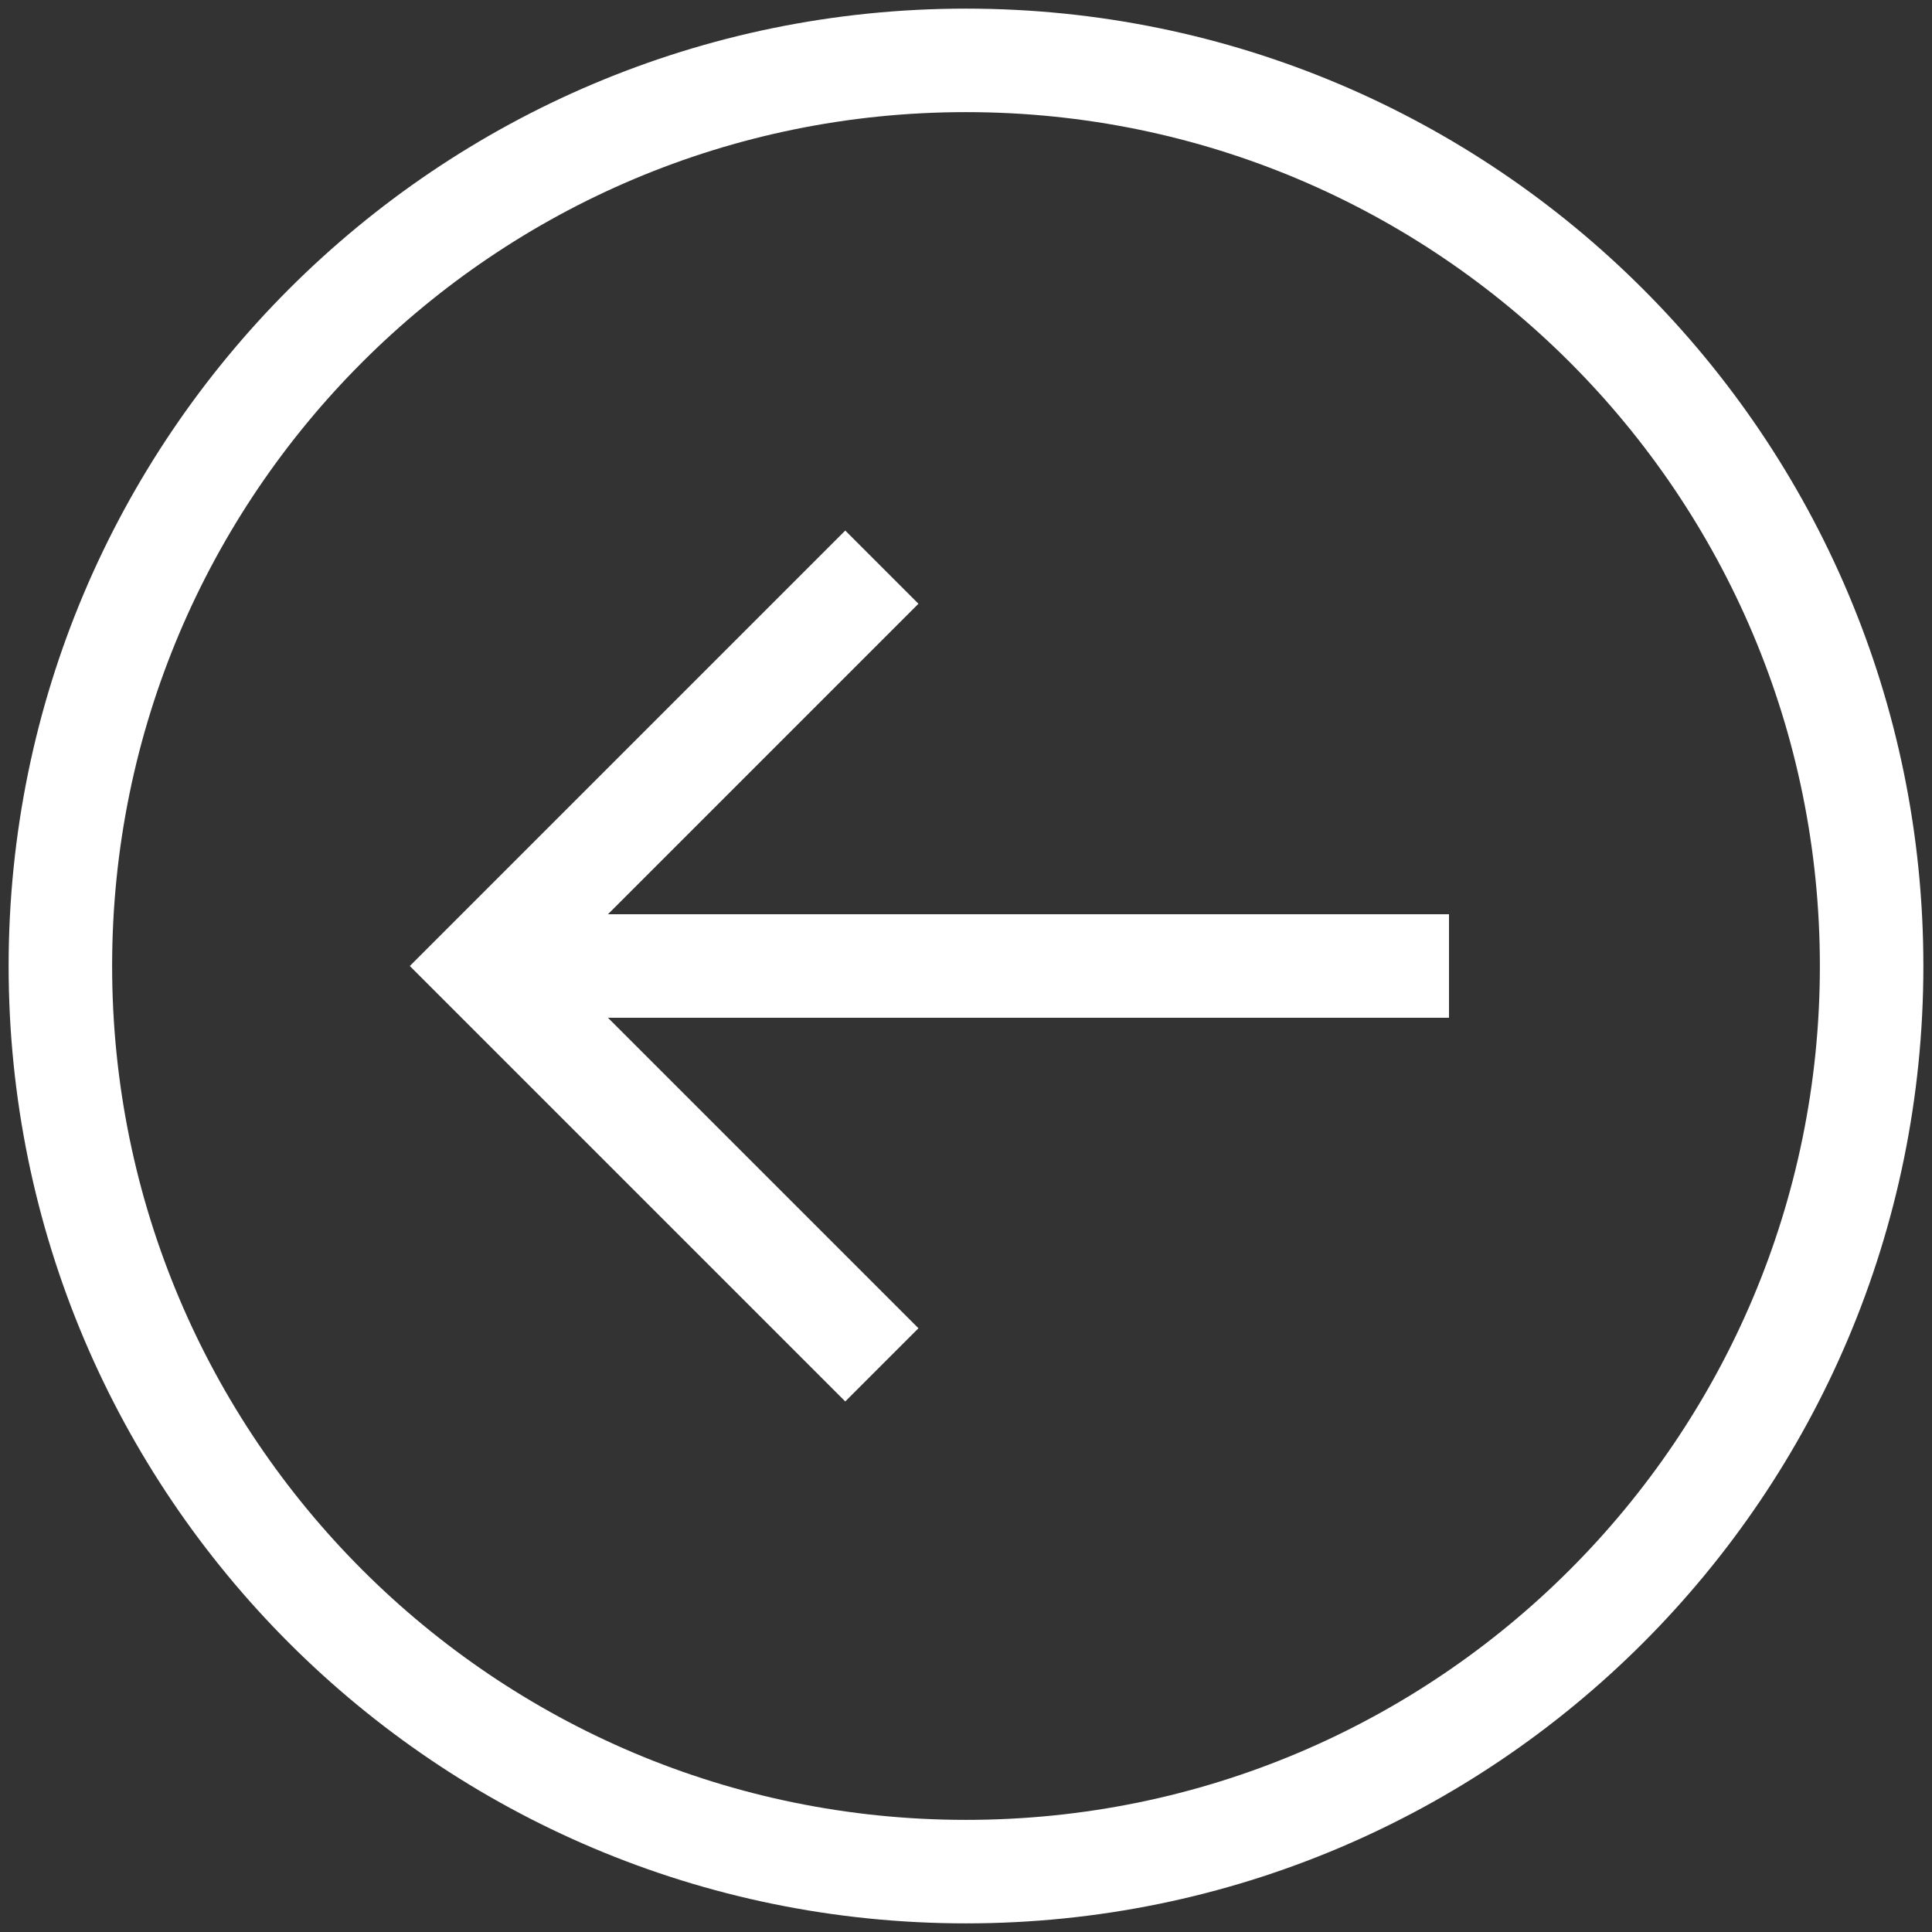
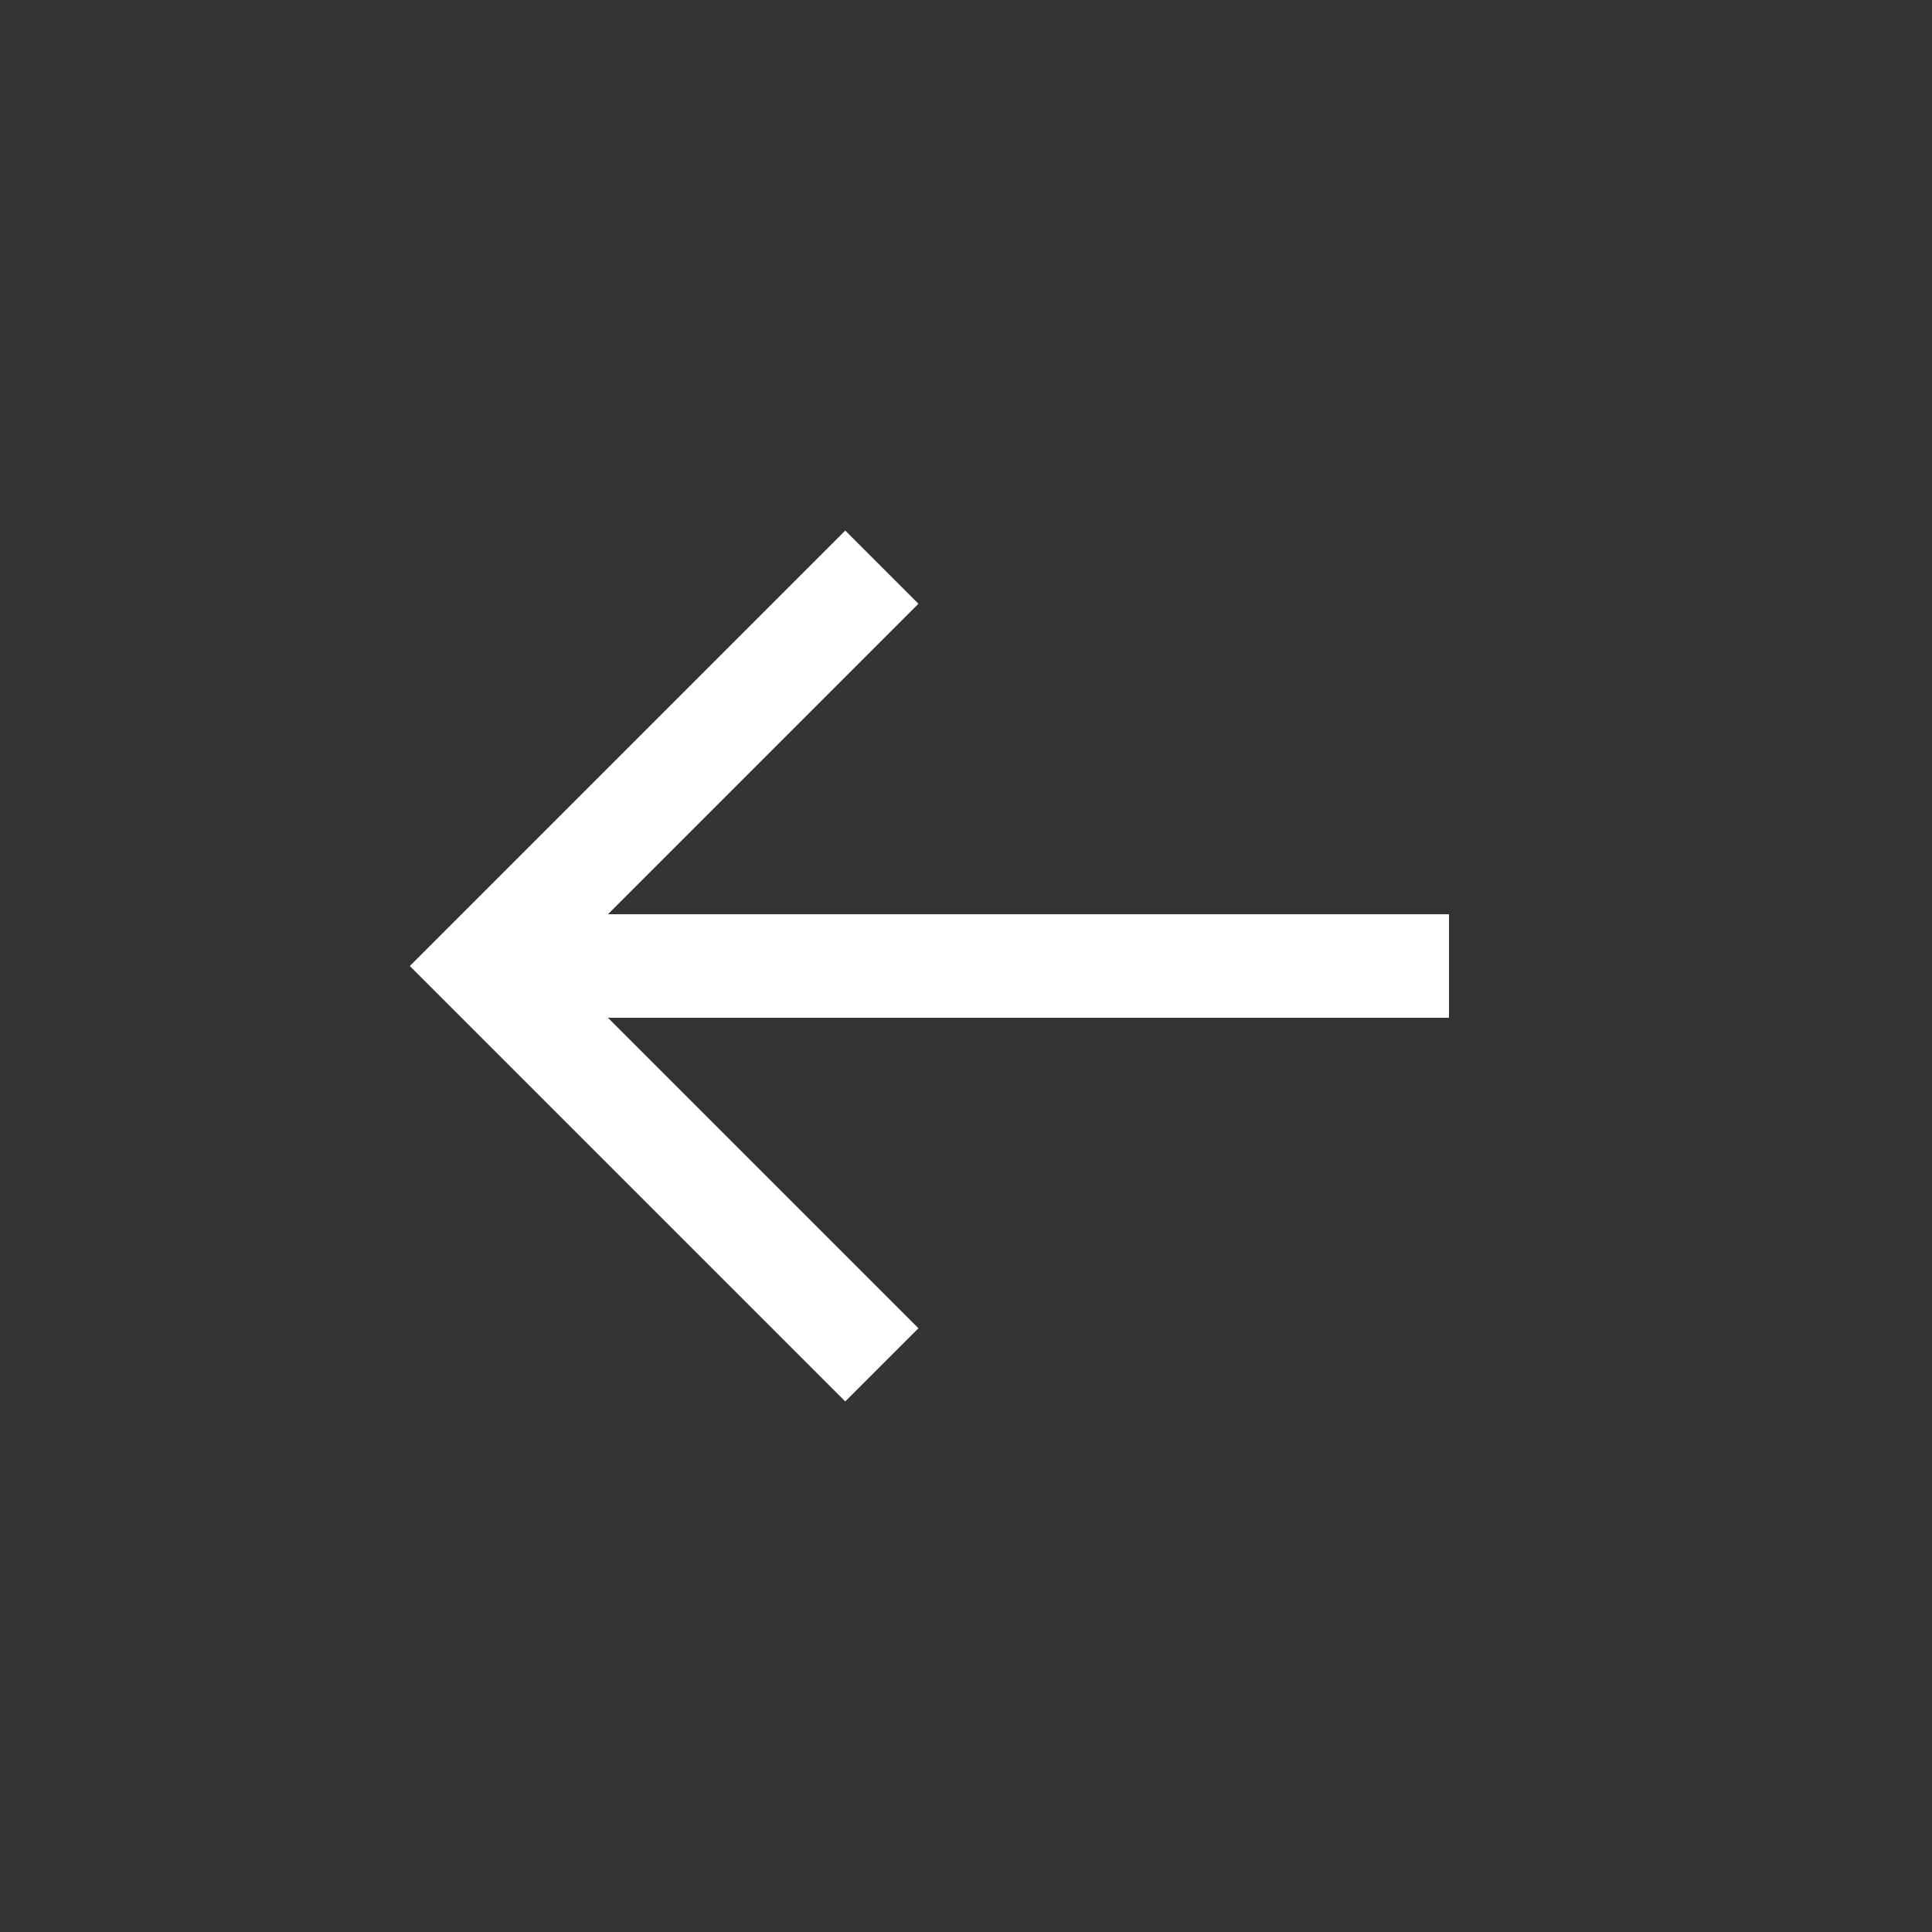
<svg xmlns="http://www.w3.org/2000/svg" width="28" height="28" fill="none">
  <rect width="100%" height="100%" fill="#333333" stroke="none" />
  <g stroke="#fff" stroke-miterlimit="10" stroke-width="1.5" clip-path="url('#clip0_9431_8867')">
-     <path stroke-linecap="square" d="M14 27.125C6.751 27.125.875 21.249.875 14S6.751.875 14 .875 27.125 6.751 27.125 14 21.249 27.125 14 27.125Z" />
    <path d="M21 14H7" />
    <path stroke-linecap="square" d="M12.25 8.75 7 14l5.25 5.25" />
  </g>
  <defs>
    <clipPath id="clip0_9431_8867">
      <path fill="#fff" d="M28 0H0v28h28z" />
    </clipPath>
  </defs>
</svg>